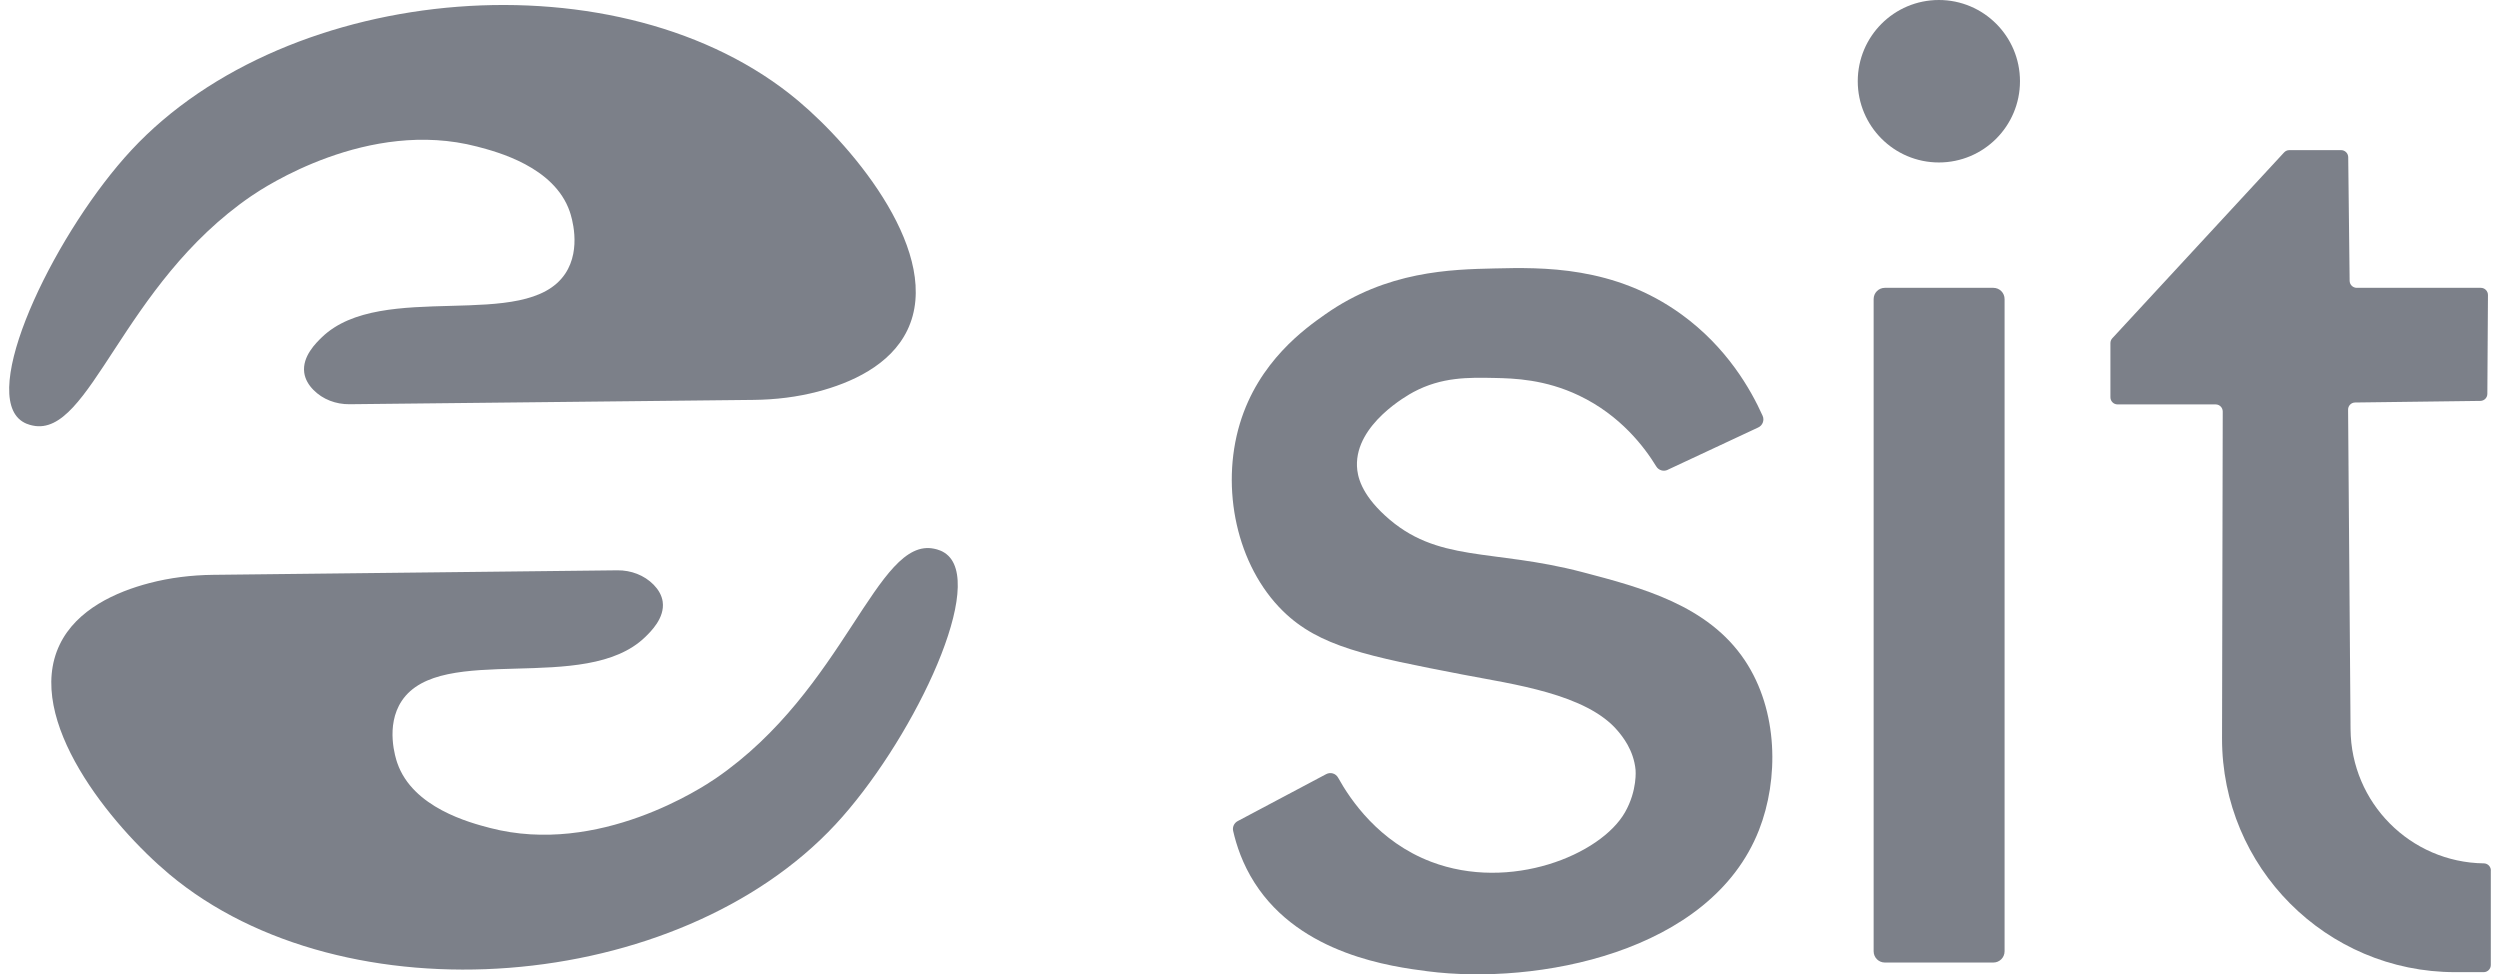
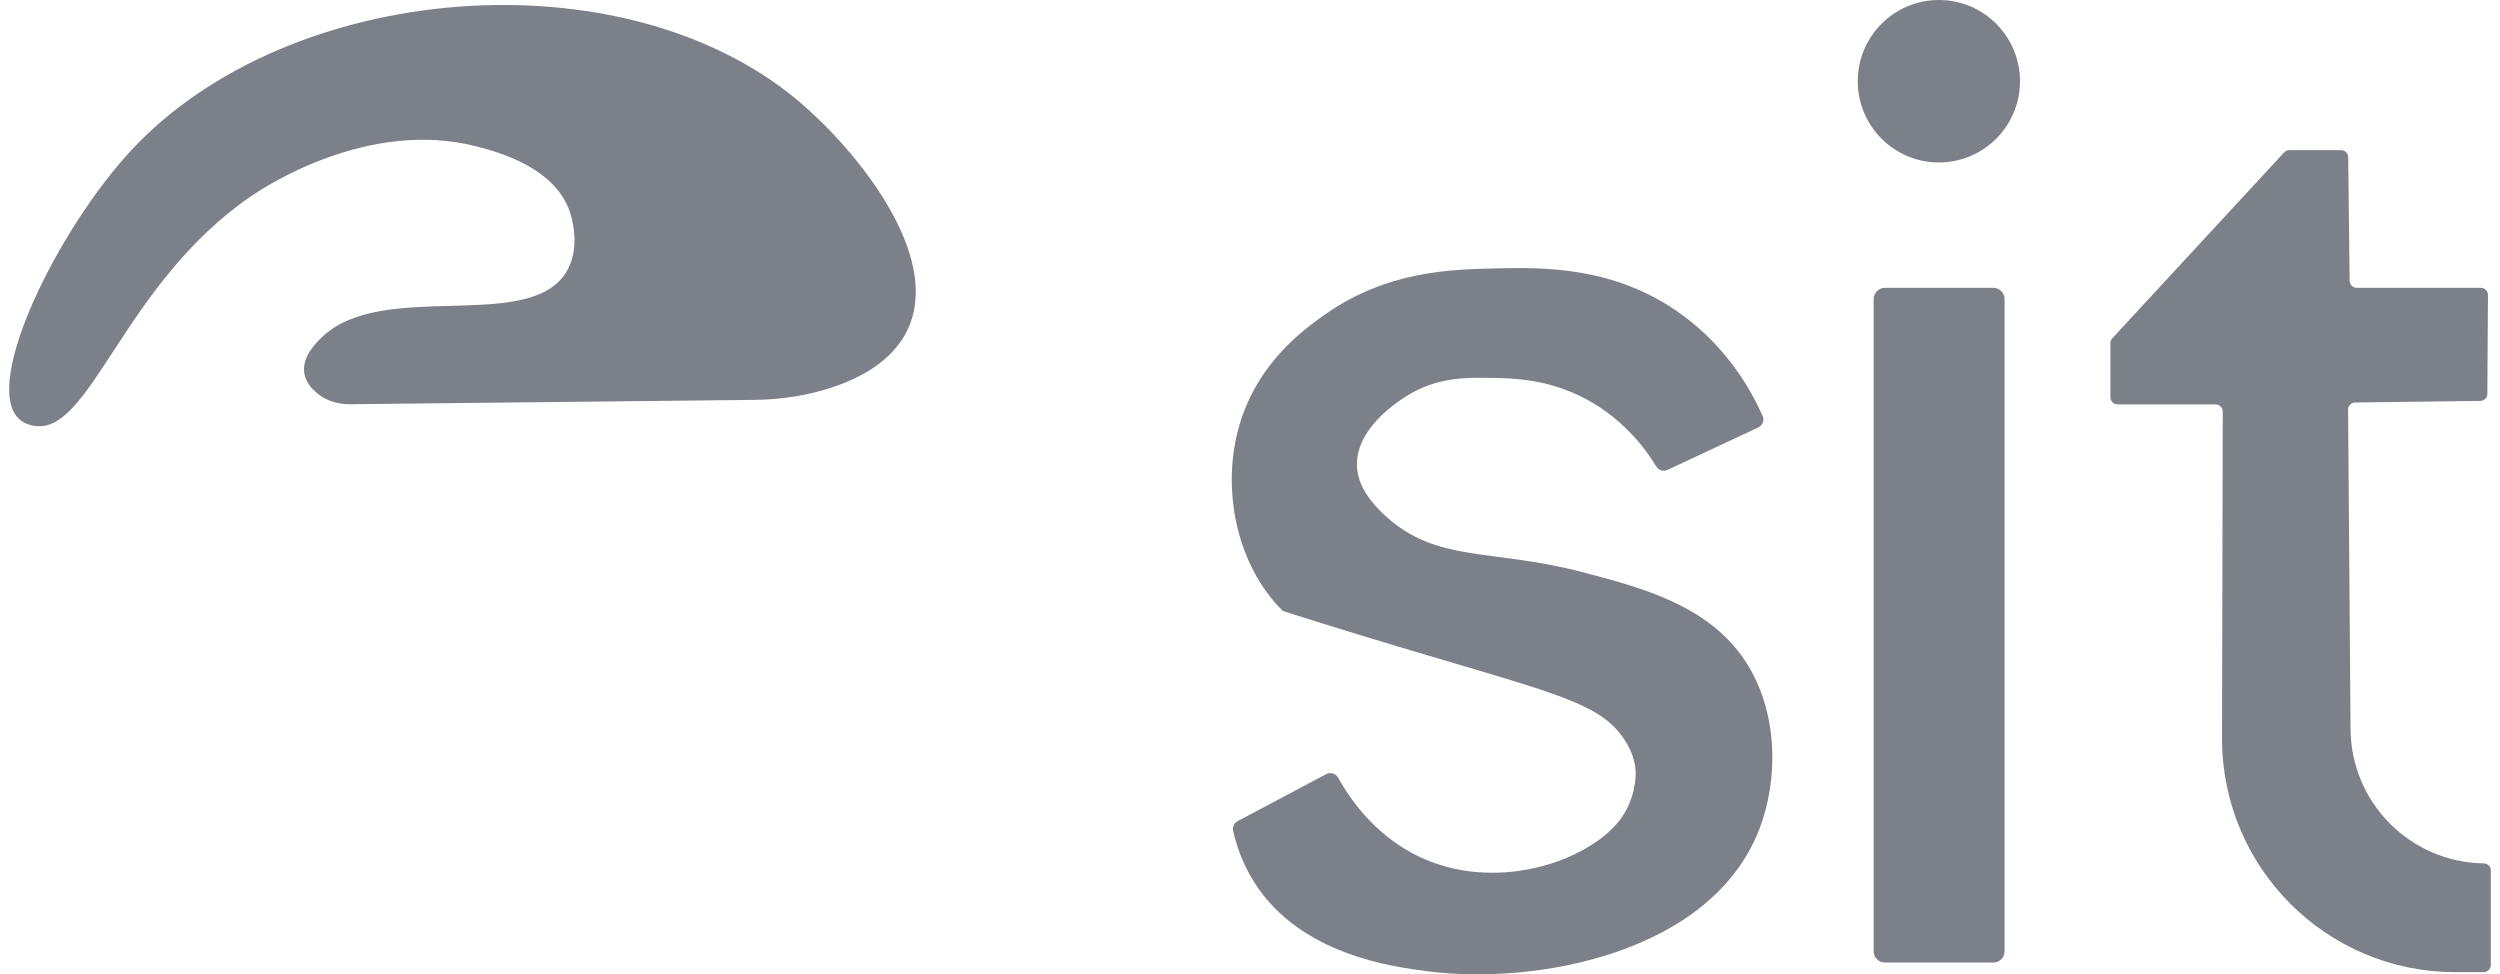
<svg xmlns="http://www.w3.org/2000/svg" width="136" height="53" viewBox="0 0 136 53" fill="none">
  <g clip-path="url(#clip0_927_269)">
    <path d="M108.439 15.658H102.536C102.199 15.658 101.926 15.931 101.926 16.269V51.751C101.926 52.089 102.199 52.362 102.536 52.362H108.439C108.776 52.362 109.049 52.089 109.049 51.751V16.269C109.049 15.931 108.776 15.658 108.439 15.658Z" fill="#111928" fill-opacity="0.55" />
    <path d="M135.5 47.355V52.497C135.5 52.71 135.327 52.885 135.112 52.885H133.564C126.548 52.885 120.863 47.181 120.879 40.155L120.917 22.388C120.917 22.172 120.745 22 120.53 22H115.194C114.981 22 114.807 21.827 114.807 21.611V18.664C114.807 18.566 114.843 18.472 114.91 18.401L124.255 8.292C124.328 8.213 124.432 8.167 124.539 8.167H127.356C127.567 8.167 127.74 8.338 127.743 8.549L127.82 15.275C127.822 15.487 127.995 15.658 128.208 15.658H134.957C135.172 15.658 135.345 15.833 135.345 16.048L135.312 21.425C135.312 21.637 135.141 21.808 134.93 21.809L128.117 21.896C127.905 21.898 127.734 22.073 127.736 22.286L127.87 39.669C127.901 43.673 131.124 46.916 135.122 46.967C135.333 46.969 135.504 47.142 135.504 47.355H135.5Z" fill="#111928" fill-opacity="0.55" />
    <path d="M105.475 8.838C107.912 8.838 109.887 6.859 109.887 4.419C109.887 1.978 107.912 0 105.475 0C103.038 0 101.062 1.978 101.062 4.419C101.062 6.859 103.038 8.838 105.475 8.838Z" fill="#111928" fill-opacity="0.55" />
-     <path d="M90.719 25.558L95.648 23.254C95.888 23.143 95.995 22.858 95.886 22.618C95.241 21.181 93.942 18.893 91.469 17.101C87.818 14.455 83.895 14.543 81.301 14.603C78.932 14.657 75.451 14.736 72.092 17.101C71.014 17.859 68.466 19.654 67.445 23.056C66.39 26.572 67.277 30.77 69.79 33.239C71.776 35.189 74.412 35.698 79.574 36.697C82.283 37.221 86.318 37.738 88.016 39.771C88.25 40.051 88.872 40.795 88.975 41.884C88.975 41.884 89.081 42.994 88.4 44.189C87.08 46.508 82.153 48.522 77.848 46.879C75.012 45.797 73.466 43.519 72.794 42.307C72.666 42.074 72.378 41.988 72.144 42.113C70.54 42.964 68.934 43.817 67.33 44.668C67.138 44.77 67.035 44.987 67.083 45.2C67.261 45.984 67.593 47 68.255 48.034C70.759 51.943 75.732 52.587 77.656 52.837C83.552 53.599 93.06 51.867 95.69 45.152C96.766 42.407 96.751 38.674 94.923 35.93C92.916 32.918 89.301 31.969 86.097 31.127C81.13 29.823 78.182 30.647 75.354 28.053C74.037 26.847 73.84 25.902 73.819 25.364C73.729 23.072 76.595 21.487 76.888 21.329C78.429 20.503 79.887 20.532 81.301 20.561C82.374 20.582 84.049 20.634 85.906 21.521C88.164 22.601 89.463 24.33 90.1 25.373C90.228 25.585 90.495 25.665 90.719 25.561V25.558Z" fill="#111928" fill-opacity="0.55" />
+     <path d="M90.719 25.558L95.648 23.254C95.888 23.143 95.995 22.858 95.886 22.618C95.241 21.181 93.942 18.893 91.469 17.101C87.818 14.455 83.895 14.543 81.301 14.603C78.932 14.657 75.451 14.736 72.092 17.101C71.014 17.859 68.466 19.654 67.445 23.056C66.39 26.572 67.277 30.77 69.79 33.239C82.283 37.221 86.318 37.738 88.016 39.771C88.25 40.051 88.872 40.795 88.975 41.884C88.975 41.884 89.081 42.994 88.4 44.189C87.08 46.508 82.153 48.522 77.848 46.879C75.012 45.797 73.466 43.519 72.794 42.307C72.666 42.074 72.378 41.988 72.144 42.113C70.54 42.964 68.934 43.817 67.33 44.668C67.138 44.77 67.035 44.987 67.083 45.2C67.261 45.984 67.593 47 68.255 48.034C70.759 51.943 75.732 52.587 77.656 52.837C83.552 53.599 93.06 51.867 95.69 45.152C96.766 42.407 96.751 38.674 94.923 35.93C92.916 32.918 89.301 31.969 86.097 31.127C81.13 29.823 78.182 30.647 75.354 28.053C74.037 26.847 73.84 25.902 73.819 25.364C73.729 23.072 76.595 21.487 76.888 21.329C78.429 20.503 79.887 20.532 81.301 20.561C82.374 20.582 84.049 20.634 85.906 21.521C88.164 22.601 89.463 24.33 90.1 25.373C90.228 25.585 90.495 25.665 90.719 25.561V25.558Z" fill="#111928" fill-opacity="0.55" />
    <path d="M16.55 20.269C16.6 20.641 16.798 20.953 17.044 21.204C17.556 21.731 18.281 21.998 19.016 21.99L41.016 21.754C42.184 21.74 43.35 21.602 44.482 21.306C46.276 20.835 48.431 19.888 49.359 17.963C51.326 13.888 46.52 8.082 43.412 5.475C33.867 -2.53 15.708 -1.039 7.15 8.165C3.159 12.459 -0.968 20.822 1.01 22.766C1.29 23.041 1.62 23.116 1.778 23.15C4.913 23.823 6.624 15.485 13.673 10.663C14.356 10.196 20.031 6.426 25.951 7.973C27.037 8.257 30.155 9.07 30.995 11.512C31.074 11.742 31.661 13.523 30.748 14.889C28.605 18.094 20.771 15.197 17.51 18.347C17.201 18.647 16.431 19.389 16.55 20.269Z" fill="#111928" fill-opacity="0.55" />
-     <path d="M36.053 32.747C36.003 32.374 35.805 32.063 35.56 31.811C35.045 31.285 34.322 31.018 33.587 31.025L11.587 31.271C10.419 31.285 9.253 31.425 8.123 31.721C6.329 32.191 4.174 33.141 3.248 35.066C1.283 39.141 6.093 44.944 9.201 47.55C18.747 55.551 36.906 54.051 45.459 44.841C49.448 40.545 53.571 32.18 51.591 30.236C51.311 29.961 50.981 29.886 50.824 29.852C47.689 29.181 45.981 37.519 38.934 42.345C38.251 42.812 32.578 46.585 26.657 45.041C25.572 44.758 22.454 43.945 21.612 41.504C21.531 41.273 20.946 39.492 21.857 38.126C23.998 34.922 31.834 37.813 35.093 34.66C35.402 34.361 36.17 33.619 36.051 32.739L36.053 32.747Z" fill="#111928" fill-opacity="0.55" />
  </g>
  <defs>
    <clipPath id="clip0_927_269">
      <rect width="135" height="53" fill="white" transform="translate(0.5)" />
    </clipPath>
  </defs>
</svg>